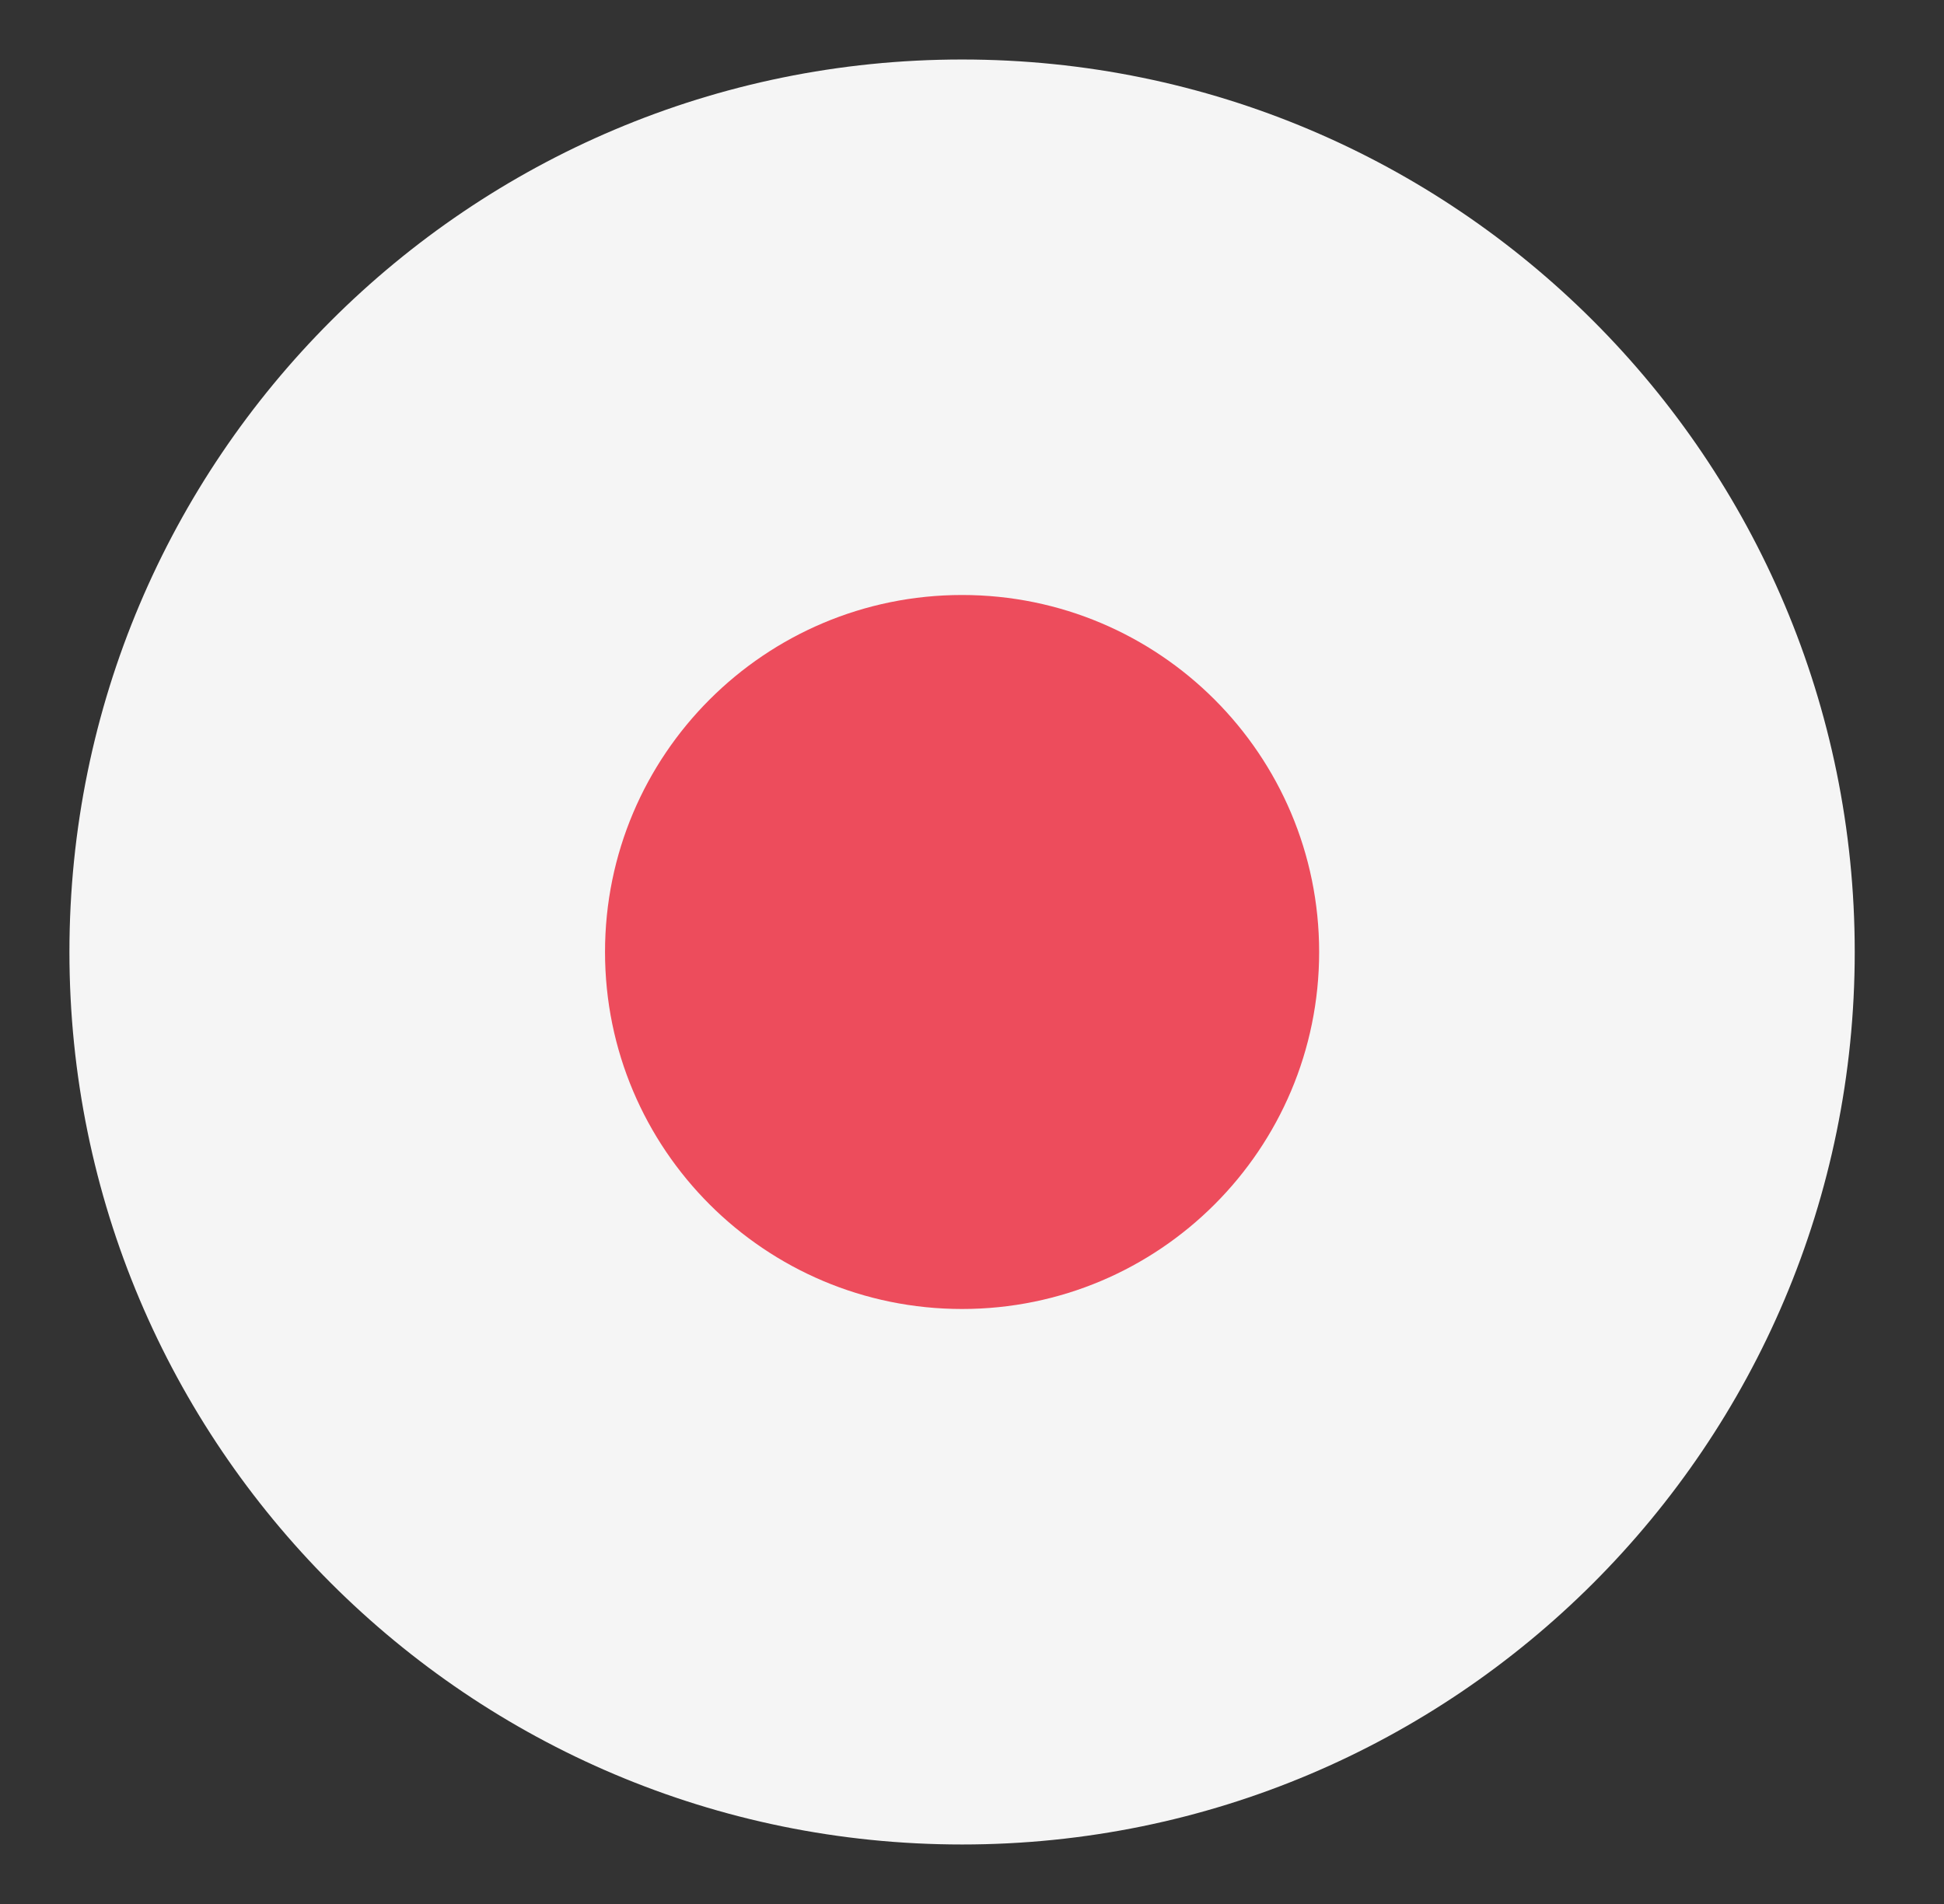
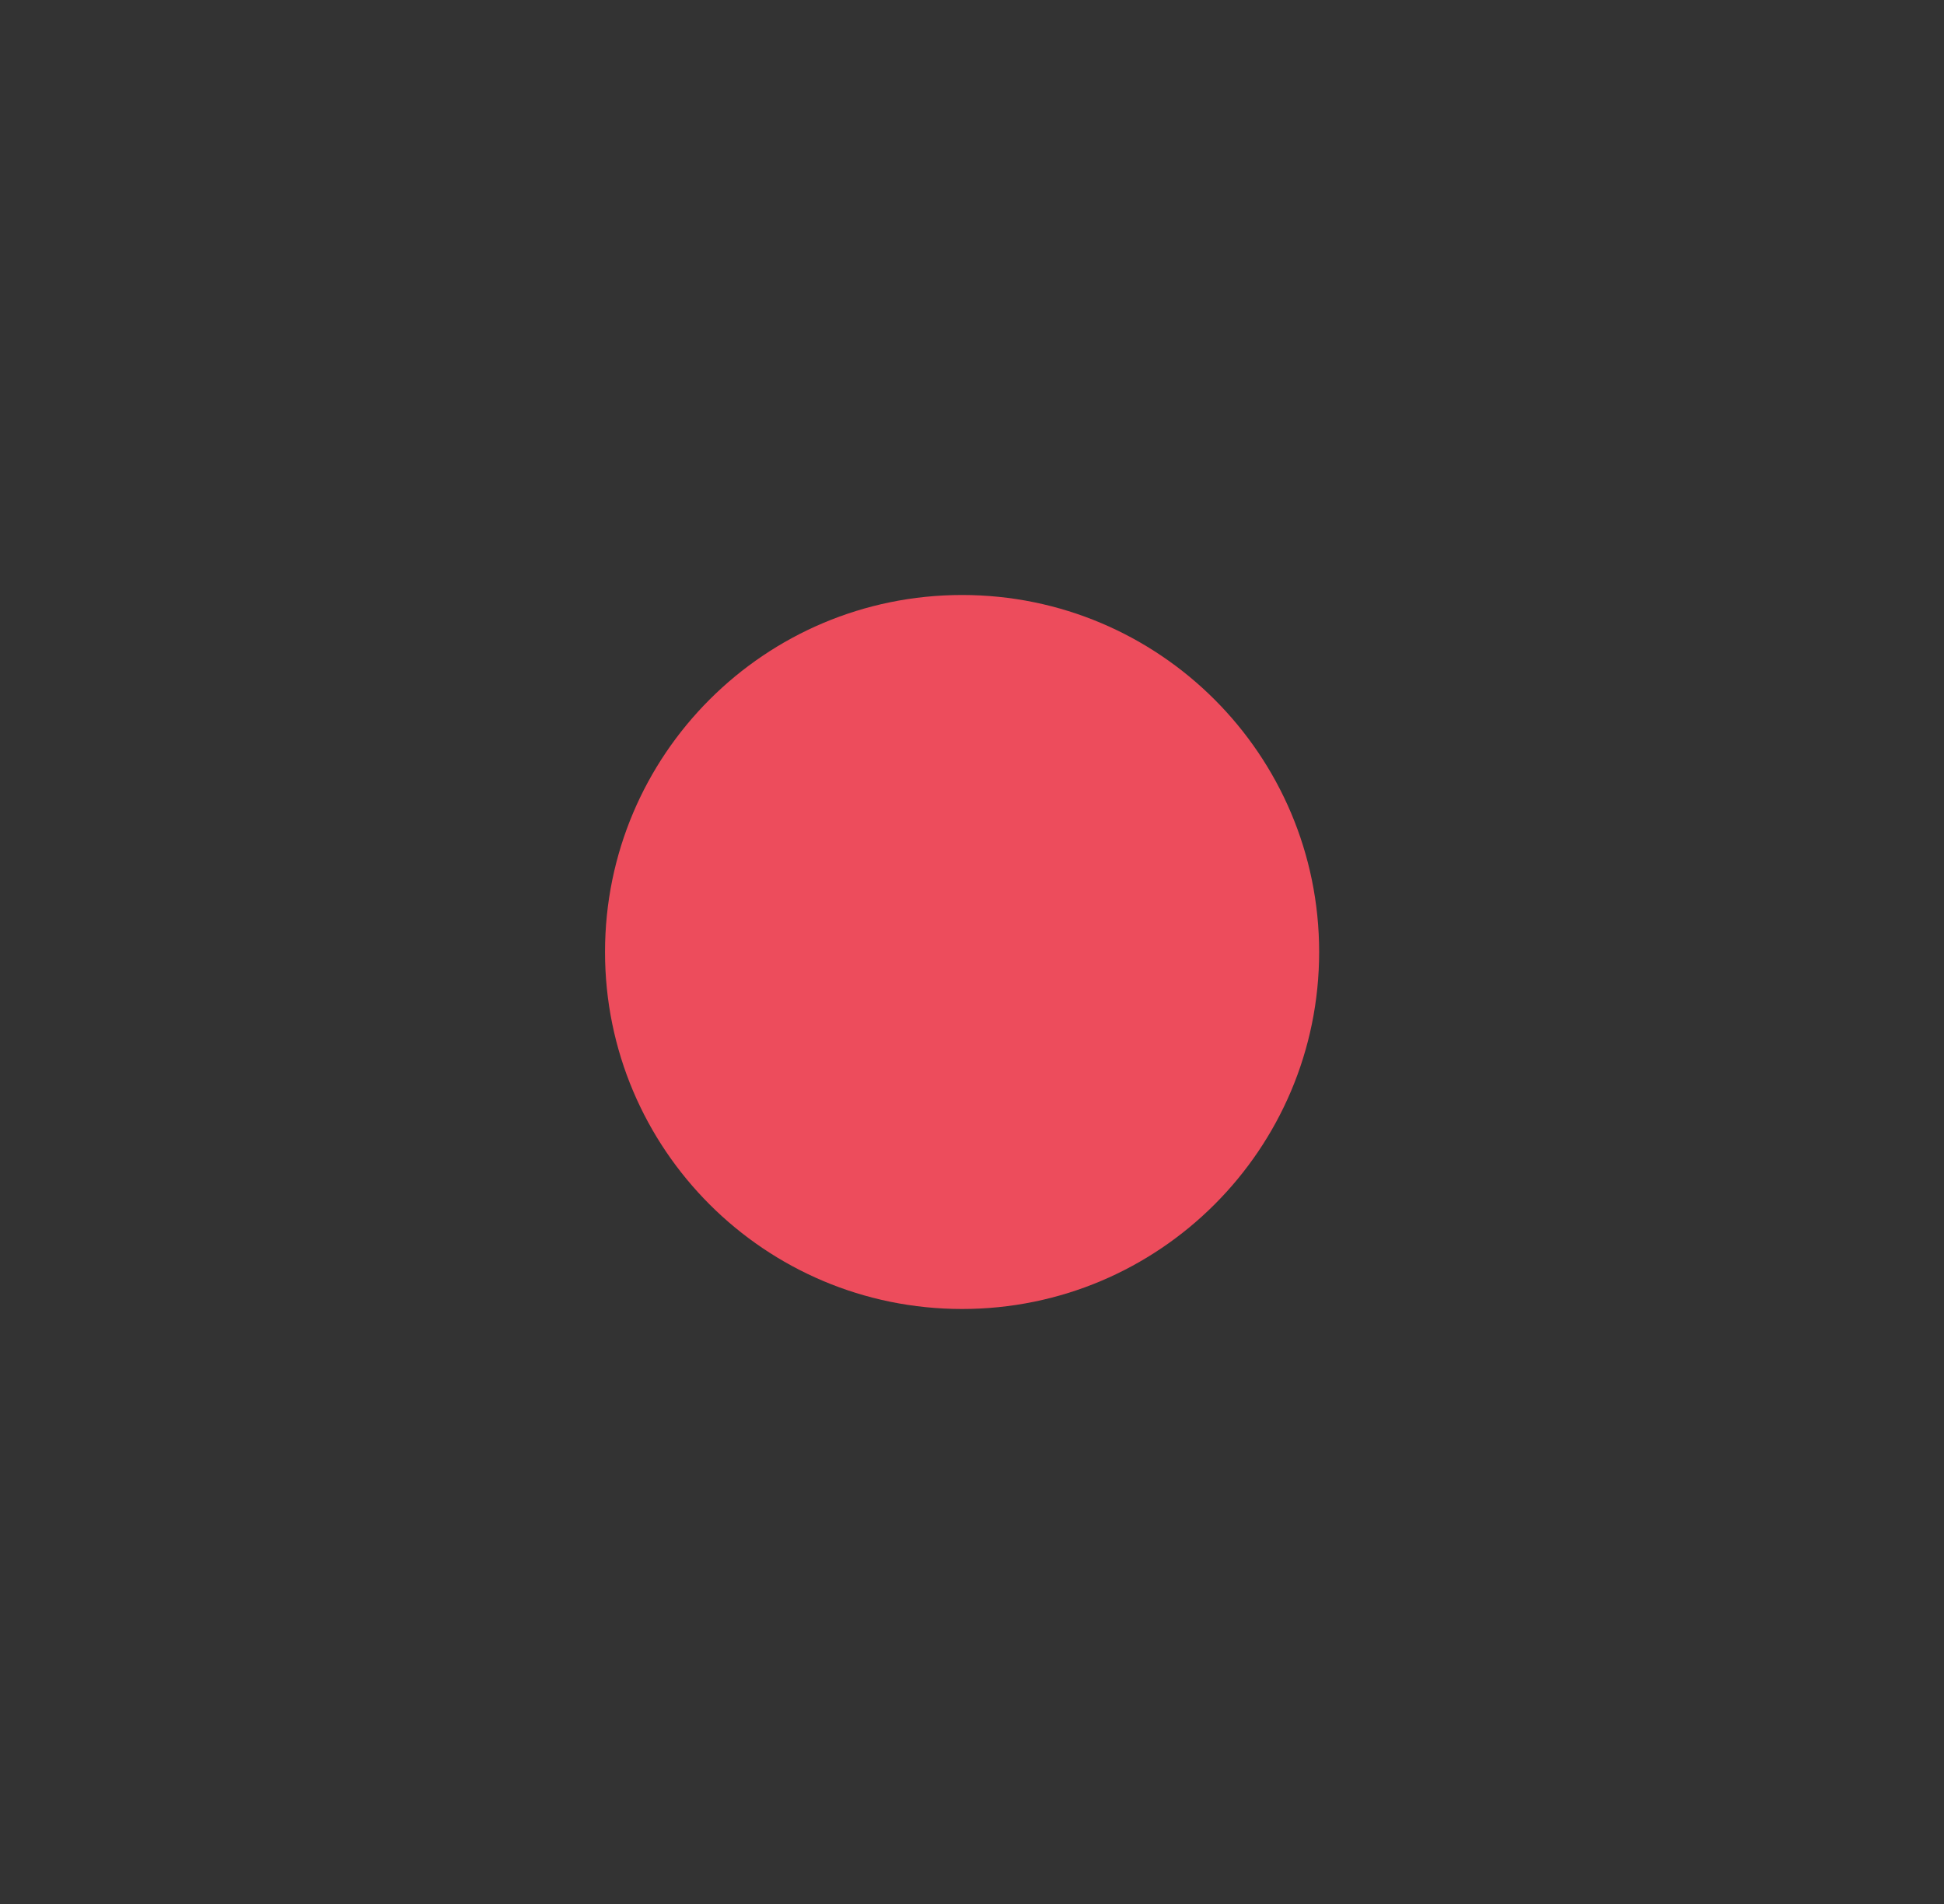
<svg xmlns="http://www.w3.org/2000/svg" width="49" height="48" viewBox="0 0 49 48" fill="none">
  <rect x="0" y="0" width="49" height="48" fill="#333333" stroke="none" />
-   <path d="M24.25 46.5C36.676 46.5 46.75 36.426 46.75 24C46.75 11.574 36.676 1.5 24.25 1.5C11.824 1.5 1.75 11.574 1.75 24C1.75 36.426 11.824 46.5 24.25 46.5Z" fill="#F5F5F5" />
  <path d="M24.25 33C29.221 33 33.25 28.971 33.25 24C33.25 19.029 29.221 15 24.25 15C19.279 15 15.25 19.029 15.25 24C15.25 28.971 19.279 33 24.25 33Z" fill="#ED4C5C" />
</svg>